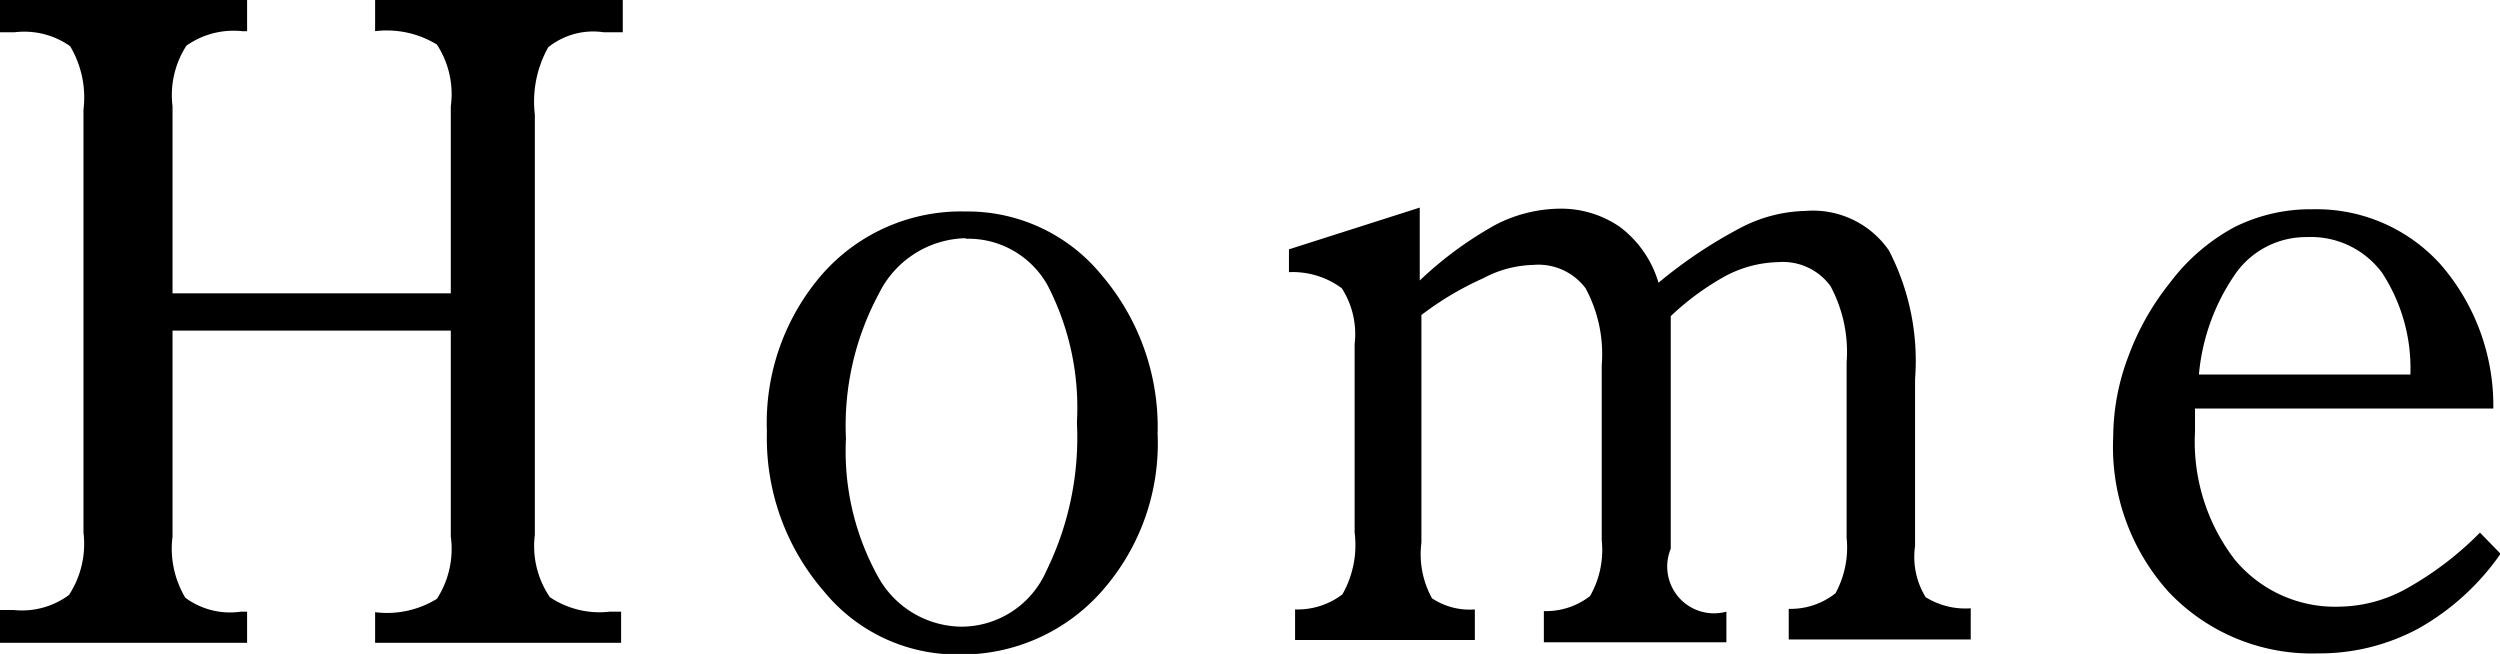
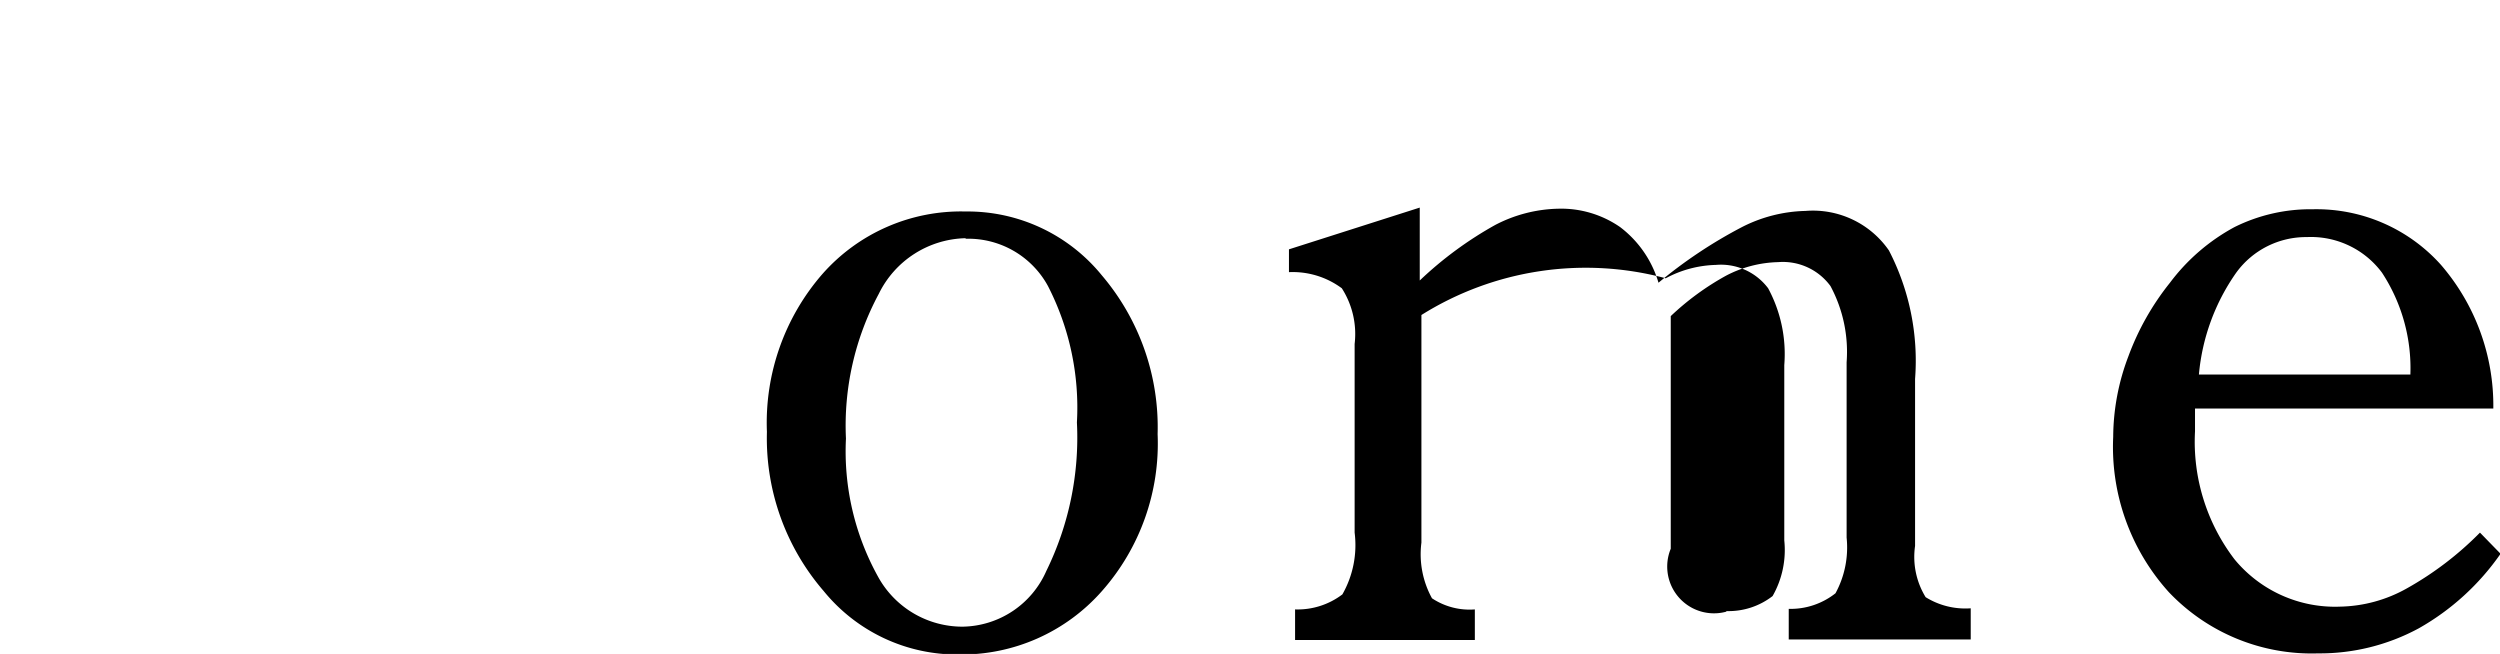
<svg xmlns="http://www.w3.org/2000/svg" id="レイヤー_26" data-name="レイヤー 26" width="44.92" height="11.75" viewBox="0 0 44.92 11.75">
  <title>headerNav_menu00</title>
  <g>
-     <path d="M932.56,130.17v-0.56h0.24a1.42,1.42,0,0,0,1-.27,1.68,1.68,0,0,0,.26-1.12v-7.6a1.8,1.8,0,0,0-.24-1.14,1.43,1.43,0,0,0-1-.25h-0.29v-0.58H937v0.56h-0.09a1.47,1.47,0,0,0-1,.26,1.64,1.64,0,0,0-.25,1.09v3.36h5v-3.36a1.63,1.63,0,0,0-.25-1.11,1.73,1.73,0,0,0-1.11-.24v-0.56h4.45v0.58h-0.34a1.29,1.29,0,0,0-1,.27,2,2,0,0,0-.24,1.21v7.55a1.63,1.63,0,0,0,.27,1.12,1.6,1.6,0,0,0,1.08.26h0.2v0.56H939.3v-0.55a1.71,1.71,0,0,0,1.11-.24,1.65,1.65,0,0,0,.25-1.12v-3.7h-5v3.7a1.72,1.72,0,0,0,.23,1.1,1.35,1.35,0,0,0,1,.25H937v0.56h-4.45Z" transform="translate(-932.56 -118.65)" />
    <path d="M946.34,126.41a4.07,4.07,0,0,1,1-2.84,3.32,3.32,0,0,1,2.57-1.12,3.11,3.11,0,0,1,2.45,1.15,4.21,4.21,0,0,1,1,2.85,4,4,0,0,1-1,2.82,3.36,3.36,0,0,1-2.57,1.14,3.09,3.09,0,0,1-2.43-1.14A4.2,4.2,0,0,1,946.34,126.41Zm3.57-3.48a1.78,1.78,0,0,0-1.56,1,5,5,0,0,0-.59,2.6,4.65,4.65,0,0,0,.57,2.47,1.73,1.73,0,0,0,1.53.91,1.67,1.67,0,0,0,1.5-1,5.44,5.44,0,0,0,.55-2.67,4.78,4.78,0,0,0-.52-2.45A1.63,1.63,0,0,0,949.91,122.94Z" transform="translate(-932.56 -118.65)" />
-     <path d="M958.1,124.31v4.09a1.64,1.64,0,0,0,.19,1,1.22,1.22,0,0,0,.77.2v0.55h-3.23v-0.55a1.33,1.33,0,0,0,.85-0.27,1.79,1.79,0,0,0,.22-1.11v-3.39a1.52,1.52,0,0,0-.23-1,1.48,1.48,0,0,0-.95-0.29v-0.41l2.35-.75v1.31a6.67,6.67,0,0,1,1.36-1,2.56,2.56,0,0,1,1.13-.29,1.86,1.86,0,0,1,1.11.33,1.94,1.94,0,0,1,.69,1,8.46,8.46,0,0,1,1.5-1,2.63,2.63,0,0,1,1.14-.29,1.66,1.66,0,0,1,1.5.71,4.31,4.31,0,0,1,.47,2.31v3a1.38,1.38,0,0,0,.19.92,1.35,1.35,0,0,0,.81.2v0.56H964.7v-0.55a1.3,1.3,0,0,0,.84-0.28,1.72,1.72,0,0,0,.2-1v-3.15a2.5,2.5,0,0,0-.29-1.37,1.06,1.06,0,0,0-.94-0.43,2.12,2.12,0,0,0-.93.24,4.81,4.81,0,0,0-1,.73v4.18a0.84,0.84,0,0,0,1,1.13v0.55h-3.28v-0.56a1.29,1.29,0,0,0,.83-0.27,1.67,1.67,0,0,0,.21-1v-3.15a2.49,2.49,0,0,0-.29-1.38,1.06,1.06,0,0,0-.94-0.42,2,2,0,0,0-.9.24A5.56,5.56,0,0,0,958.1,124.31Z" transform="translate(-932.56 -118.65)" />
+     <path d="M958.1,124.31v4.09a1.64,1.64,0,0,0,.19,1,1.22,1.22,0,0,0,.77.2v0.55h-3.23v-0.55a1.33,1.33,0,0,0,.85-0.27,1.79,1.79,0,0,0,.22-1.11v-3.39a1.52,1.52,0,0,0-.23-1,1.48,1.48,0,0,0-.95-0.29v-0.41l2.35-.75v1.31a6.67,6.67,0,0,1,1.36-1,2.56,2.56,0,0,1,1.13-.29,1.86,1.86,0,0,1,1.11.33,1.94,1.94,0,0,1,.69,1,8.46,8.46,0,0,1,1.5-1,2.63,2.63,0,0,1,1.14-.29,1.66,1.66,0,0,1,1.5.71,4.31,4.31,0,0,1,.47,2.31v3a1.38,1.38,0,0,0,.19.92,1.35,1.35,0,0,0,.81.2v0.56H964.7v-0.55a1.3,1.3,0,0,0,.84-0.28,1.72,1.72,0,0,0,.2-1v-3.15a2.5,2.5,0,0,0-.29-1.37,1.06,1.06,0,0,0-.94-0.43,2.12,2.12,0,0,0-.93.24,4.81,4.81,0,0,0-1,.73v4.18a0.84,0.84,0,0,0,1,1.13v0.55v-0.56a1.29,1.29,0,0,0,.83-0.27,1.67,1.67,0,0,0,.21-1v-3.15a2.49,2.49,0,0,0-.29-1.38,1.06,1.06,0,0,0-.94-0.42,2,2,0,0,0-.9.24A5.56,5.56,0,0,0,958.1,124.31Z" transform="translate(-932.56 -118.65)" />
    <path d="M977.12,128.22l0.37,0.38a4.46,4.46,0,0,1-1.47,1.34,3.74,3.74,0,0,1-1.81.45,3.54,3.54,0,0,1-2.68-1.1,3.89,3.89,0,0,1-1-2.79,4.11,4.11,0,0,1,.27-1.44,4.72,4.72,0,0,1,.75-1.33,3.56,3.56,0,0,1,1.16-1,3.07,3.07,0,0,1,1.41-.32,3,3,0,0,1,2.3,1,3.87,3.87,0,0,1,.94,2.58H972q0,0.08,0,.16c0,0.06,0,.14,0,0.25a3.48,3.48,0,0,0,.71,2.3,2.34,2.34,0,0,0,1.9.85,2.54,2.54,0,0,0,1.2-.33A5.85,5.85,0,0,0,977.12,128.22Zm-1.25-2.85a3.13,3.13,0,0,0-.51-1.82,1.59,1.59,0,0,0-1.35-.64,1.55,1.55,0,0,0-1.27.64,3.76,3.76,0,0,0-.67,1.83h3.8Z" transform="translate(-932.56 -118.65)" />
  </g>
</svg>